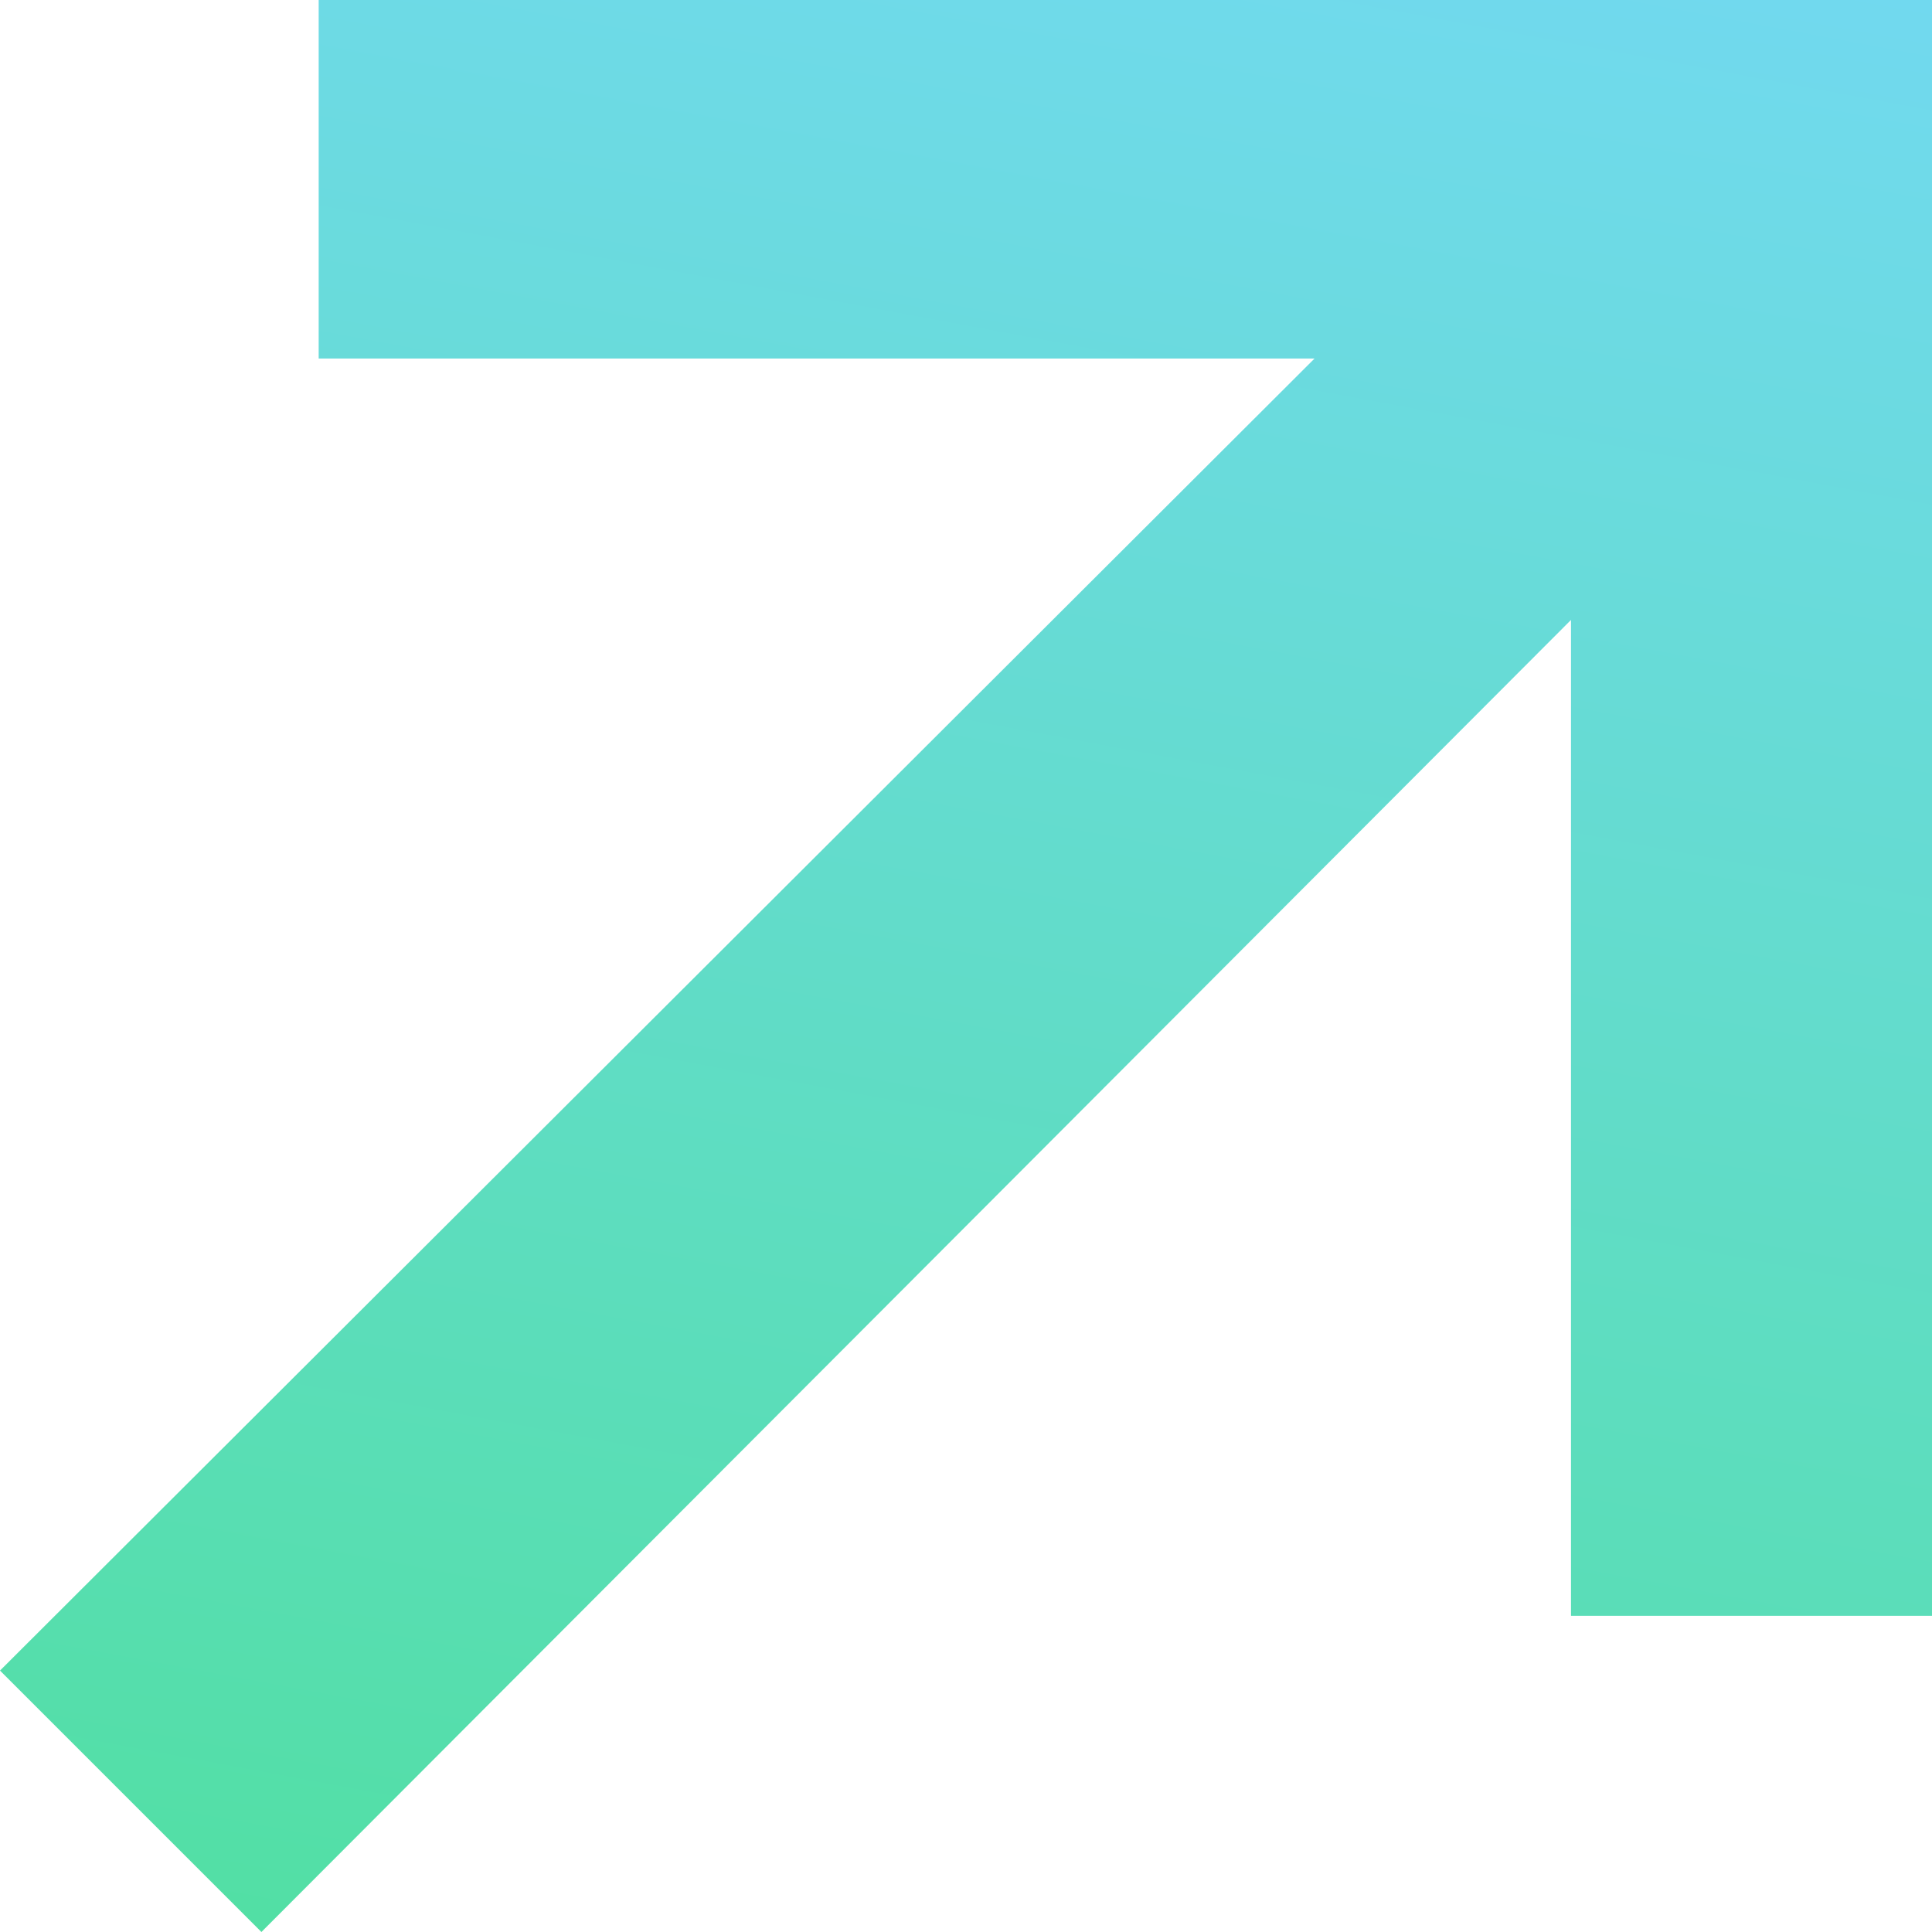
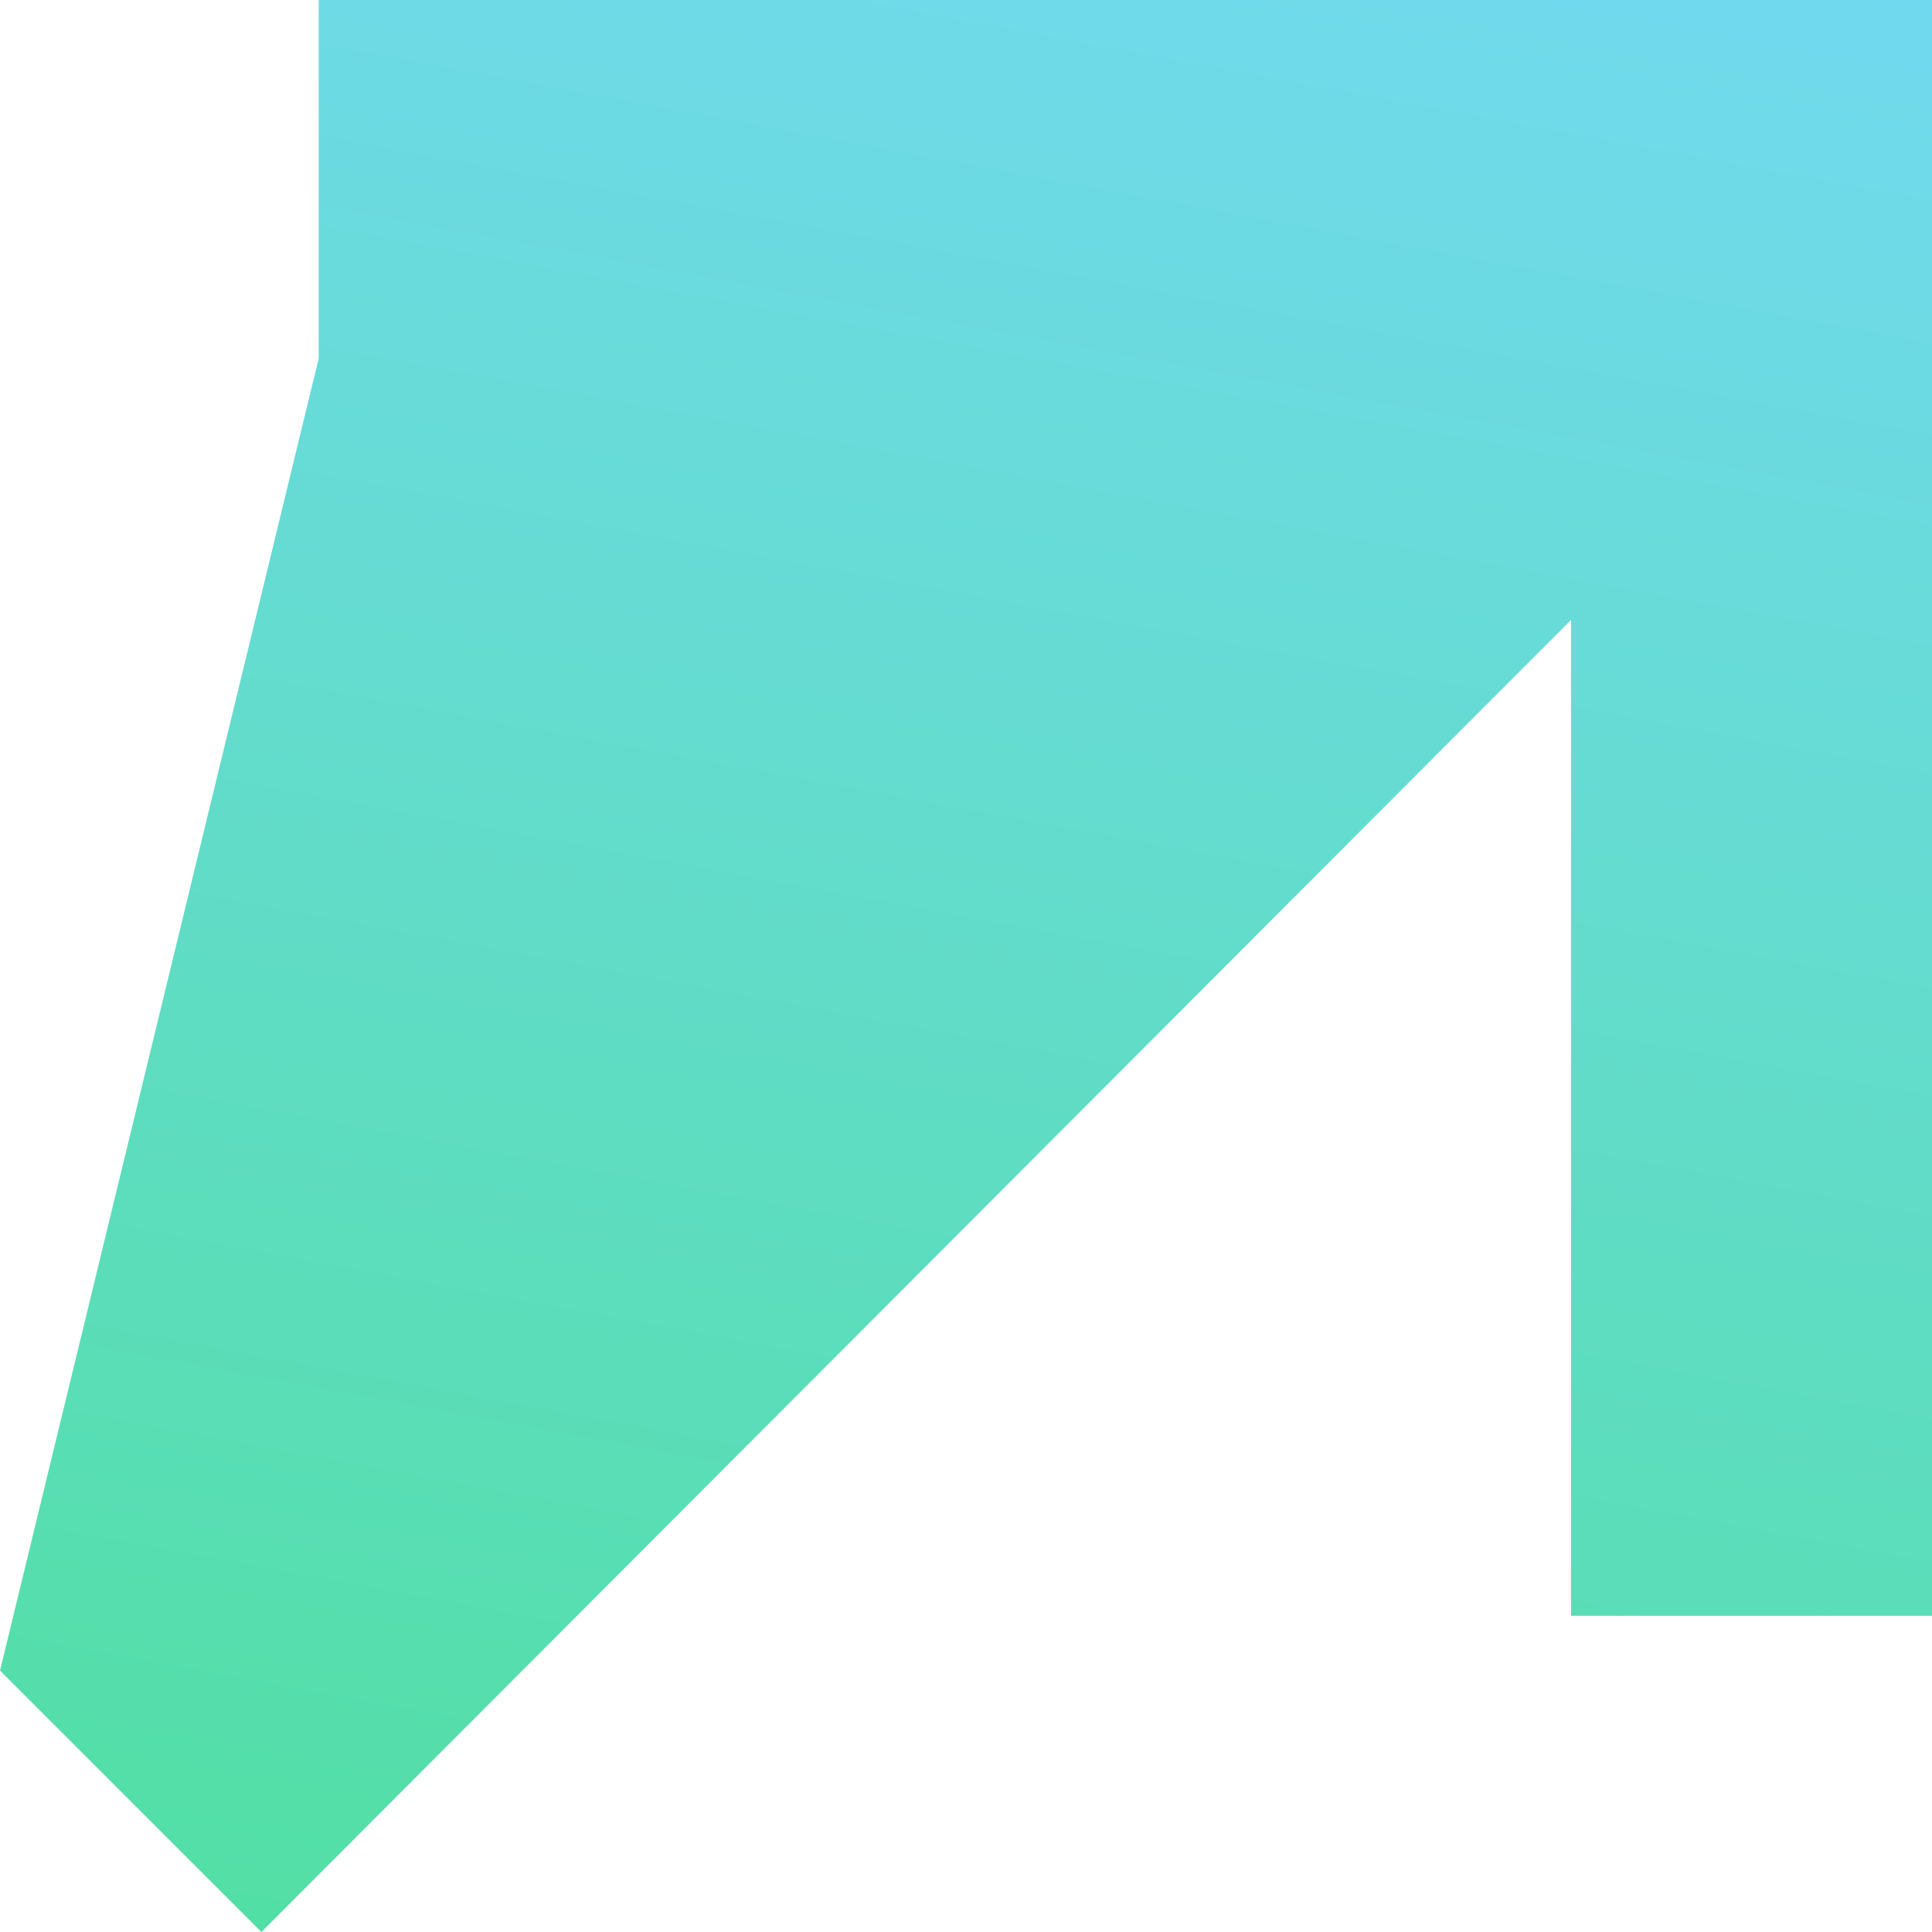
<svg xmlns="http://www.w3.org/2000/svg" id="Layer_1" data-name="Layer 1" viewBox="0 0 7.76 7.76">
  <defs>
    <style>.cls-1{fill:url(#linear-gradient);}</style>
    <linearGradient id="linear-gradient" x1="5.54" y1="15.51" x2="3.27" y2="3.29" gradientTransform="matrix(1, 0, 0, -1, 0, 14)" gradientUnits="userSpaceOnUse">
      <stop offset="0" stop-color="#78d8ff" />
      <stop offset="1" stop-color="#4ce096" />
    </linearGradient>
  </defs>
  <title>arrow-up</title>
-   <path class="cls-1" d="M1.05,8.58,6.31,3.31v4H7.76V.82H1.28V2.26h4L0,7.53Z" transform="translate(0 -0.82)" />
+   <path class="cls-1" d="M1.05,8.58,6.31,3.31v4H7.76V.82H1.28V2.26L0,7.53Z" transform="translate(0 -0.82)" />
</svg>